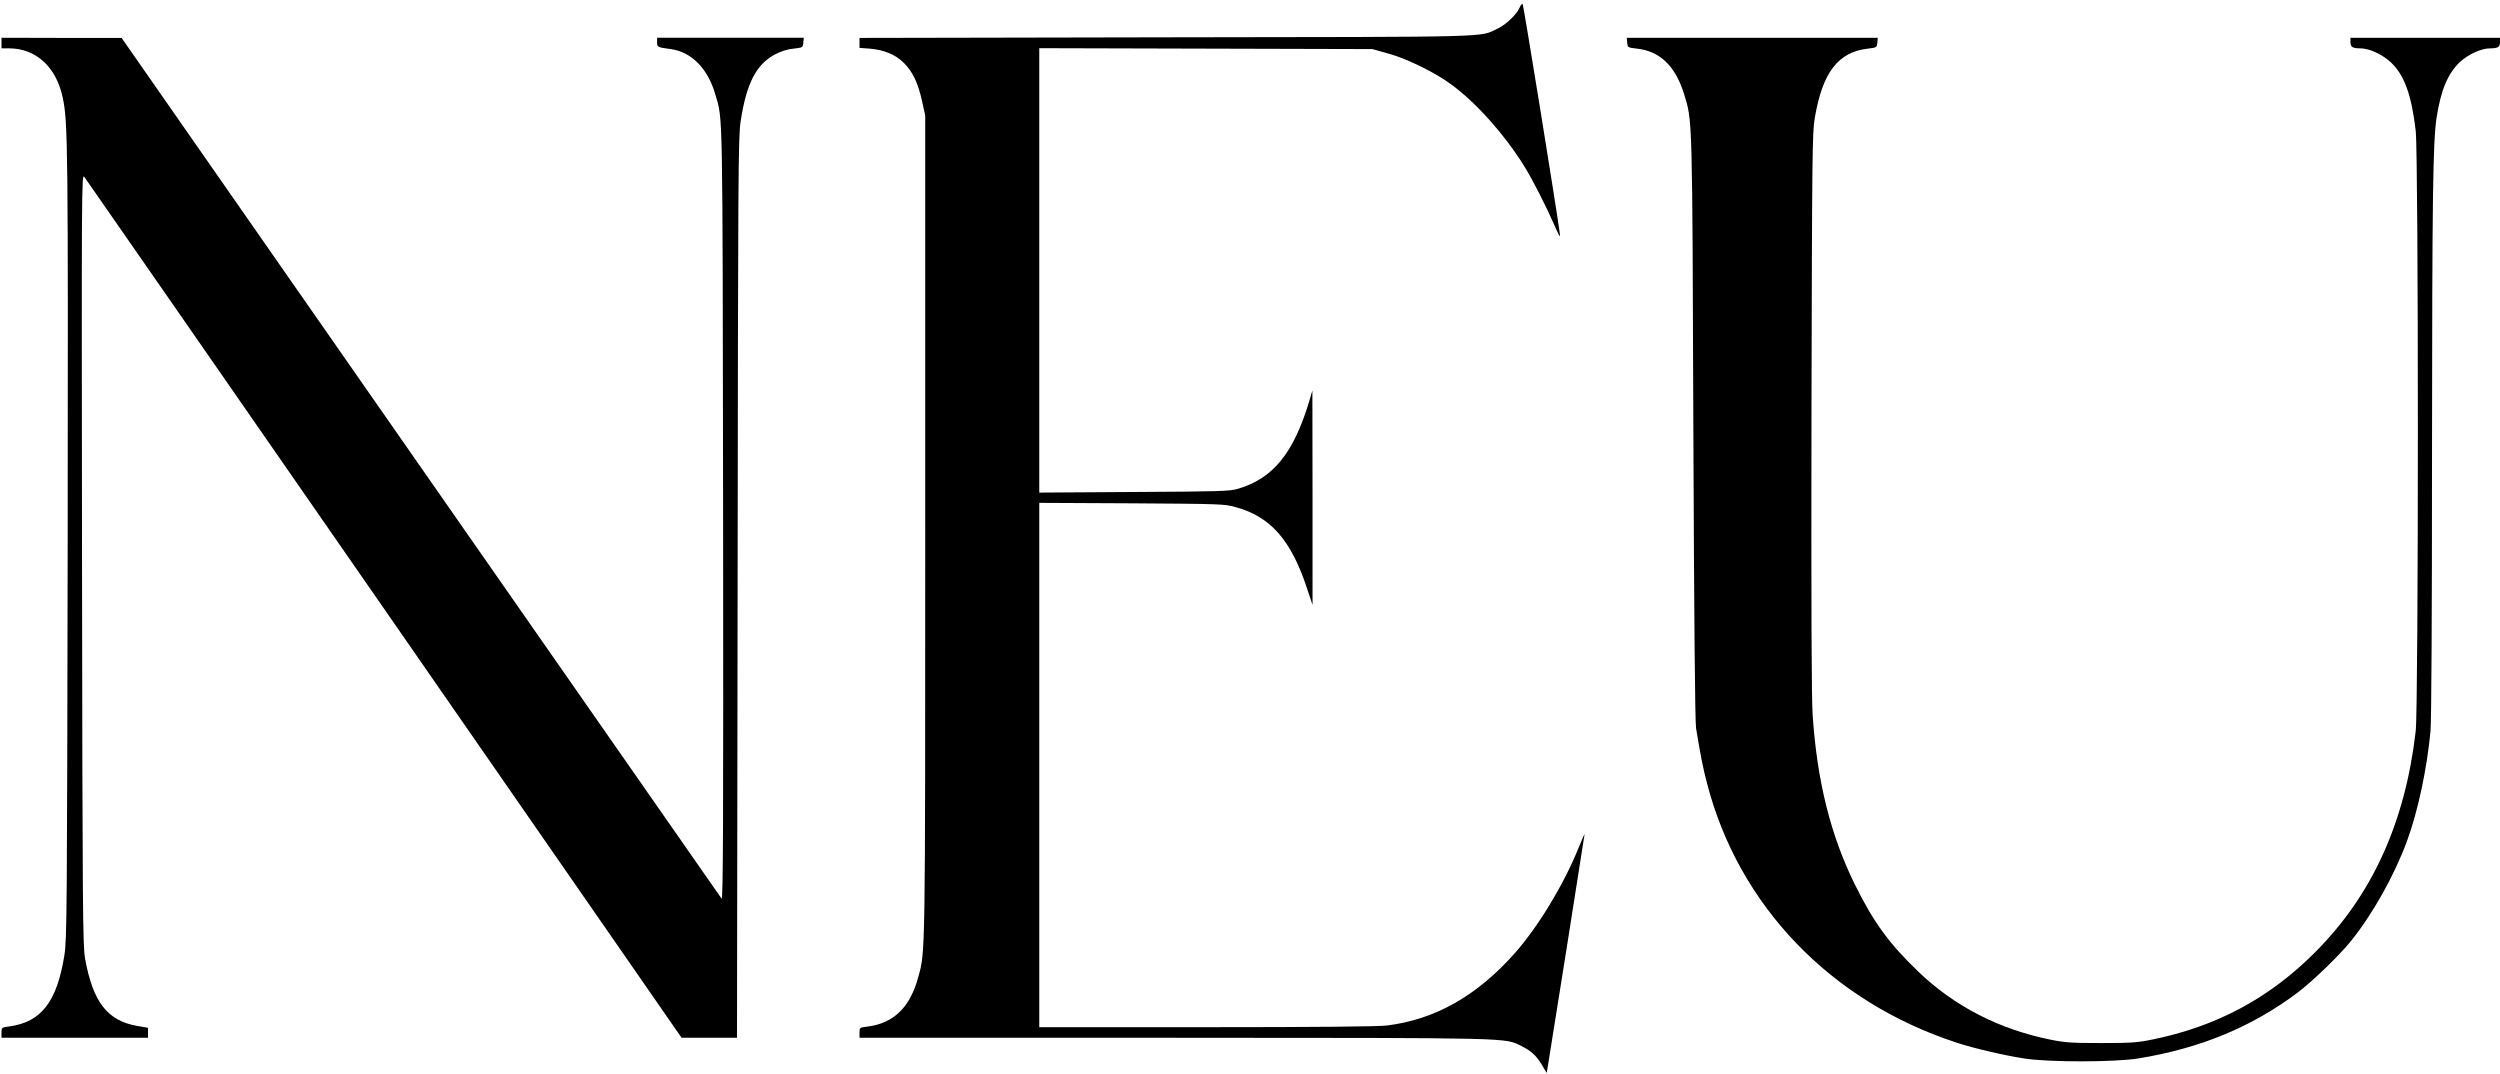
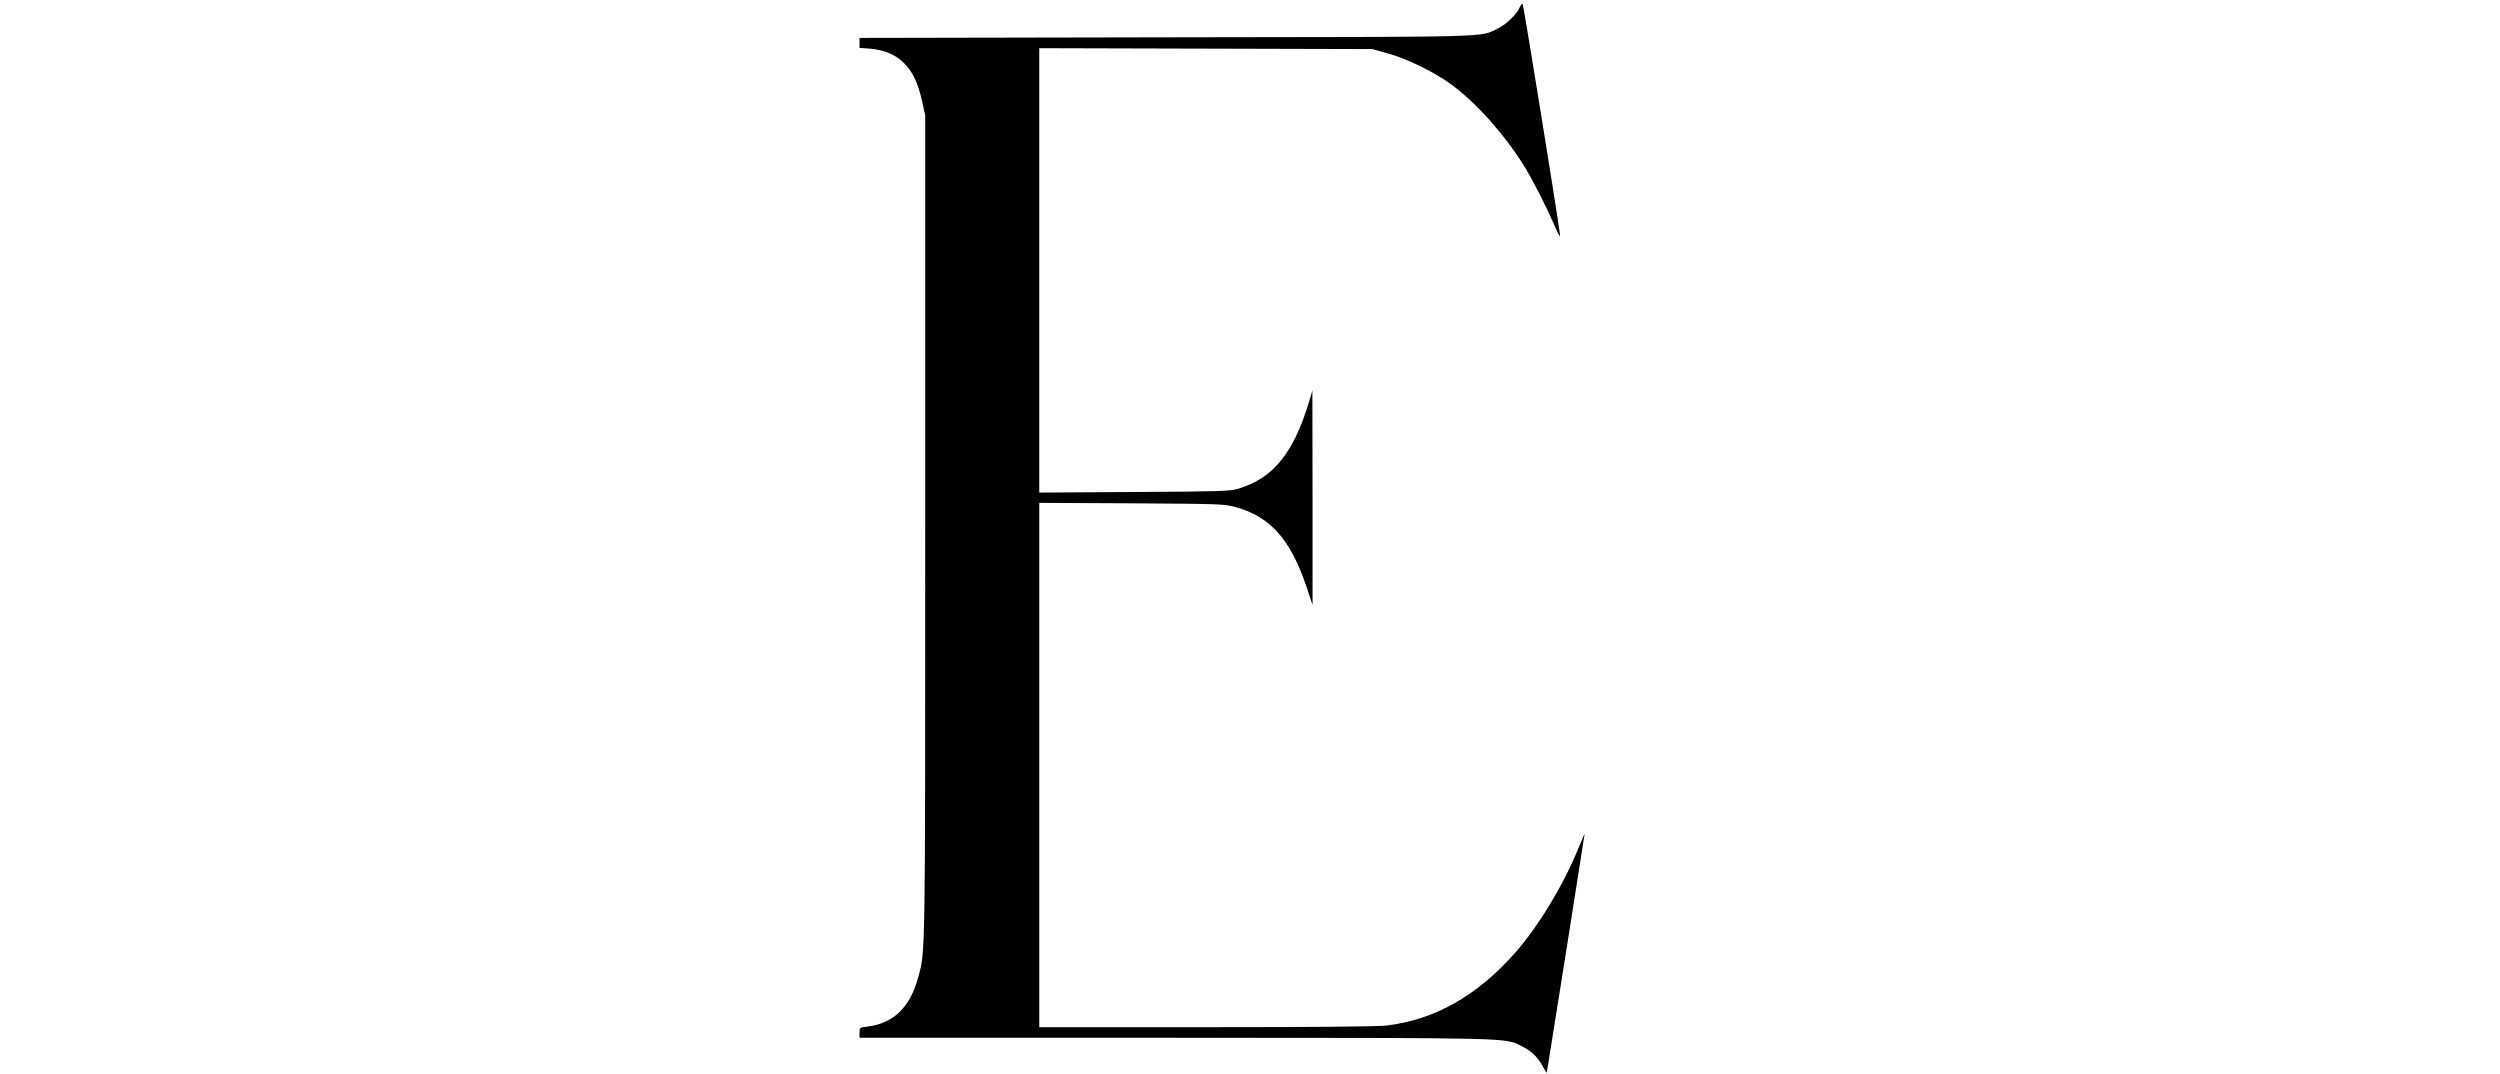
<svg xmlns="http://www.w3.org/2000/svg" version="1.0" width="1655pt" height="711pt" viewBox="0 0 1655 711" preserveAspectRatio="xMidYMid meet">
  <g transform="translate(0,711) scale(0.1,-0.1)" fill="#000000" stroke="none">
    <path d="M10060 7060 c-18 -44 -90 -113 -145 -139 -125 -59 19 -55 -2197 -58 l-2028 -4 0 -33 0 -33 68 -5 c94 -8 170 -39 225 -94 58 -57 94 -132 121 -253 l21 -96 0 -2725 c0 -2884 1 -2805 -46 -2978 -54 -200 -162 -306 -336 -328 -52 -6 -53 -7 -53 -40 l0 -34 2088 0 c2261 -1 2182 1 2294 -55 67 -33 102 -67 138 -129 l29 -49 6 34 c12 68 245 1540 245 1547 0 4 -18 -37 -40 -91 -98 -243 -267 -522 -422 -697 -250 -282 -528 -440 -848 -479 -54 -7 -477 -11 -1192 -11 l-1108 0 0 1735 0 1736 613 -3 c594 -4 614 -4 690 -26 228 -63 363 -217 467 -530 l39 -117 0 710 -1 710 -19 -65 c-104 -349 -240 -517 -474 -586 -54 -16 -122 -18 -687 -21 l-628 -4 0 1471 0 1471 1103 -3 1102 -3 100 -28 c127 -34 316 -127 425 -208 164 -121 347 -326 478 -535 58 -93 146 -266 204 -399 32 -73 38 -83 34 -50 -24 177 -240 1512 -246 1518 -4 4 -13 -6 -20 -23z" />
-     <path d="M10 6825 l0 -35 49 0 c179 0 313 -123 356 -325 35 -163 36 -315 33 -2960 -4 -2438 -5 -2617 -22 -2720 -49 -307 -153 -441 -364 -470 -51 -7 -52 -7 -52 -41 l0 -34 485 0 485 0 0 33 0 33 -70 12 c-199 34 -295 158 -347 447 -15 82 -17 331 -20 2644 -3 2480 -3 2554 15 2530 10 -13 904 -1301 1986 -2861 l1968 -2838 184 0 183 0 4 2978 c3 2746 4 2986 20 3088 38 251 103 377 226 443 40 21 82 35 124 39 61 7 62 7 65 40 l3 32 -485 0 -486 0 0 -30 c0 -32 2 -33 90 -45 136 -18 246 -128 295 -299 51 -176 48 -25 52 -2781 2 -2029 0 -2557 -10 -2544 -6 9 -903 1295 -1992 2857 l-1980 2841 -397 0 -398 1 0 -35z" />
-     <path d="M10772 6828 c3 -33 4 -33 65 -40 153 -17 254 -115 312 -302 55 -179 54 -131 61 -2211 5 -1281 11 -1942 18 -1986 29 -176 45 -261 72 -363 210 -812 820 -1447 1655 -1719 112 -37 309 -83 445 -104 164 -26 598 -25 755 0 411 67 751 208 1054 435 98 74 277 246 354 342 145 180 287 433 372 664 72 196 132 479 155 726 6 73 10 746 10 1860 1 1680 6 2038 30 2200 28 182 74 292 154 369 55 51 142 91 201 91 51 0 65 9 65 41 l0 29 -495 0 -495 0 0 -29 c0 -32 14 -41 65 -41 60 0 146 -40 203 -93 89 -85 136 -214 164 -452 19 -163 19 -3809 0 -3975 -70 -606 -289 -1087 -667 -1465 -303 -304 -653 -491 -1078 -577 -96 -20 -144 -23 -337 -23 -195 0 -240 3 -338 23 -339 69 -633 220 -872 449 -194 186 -296 326 -421 578 -160 325 -249 680 -279 1117 -8 114 -10 712 -8 2008 4 1714 5 1852 22 1950 51 301 155 436 351 458 59 7 60 8 63 40 l3 32 -831 0 -831 0 3 -32z" />
  </g>
</svg>